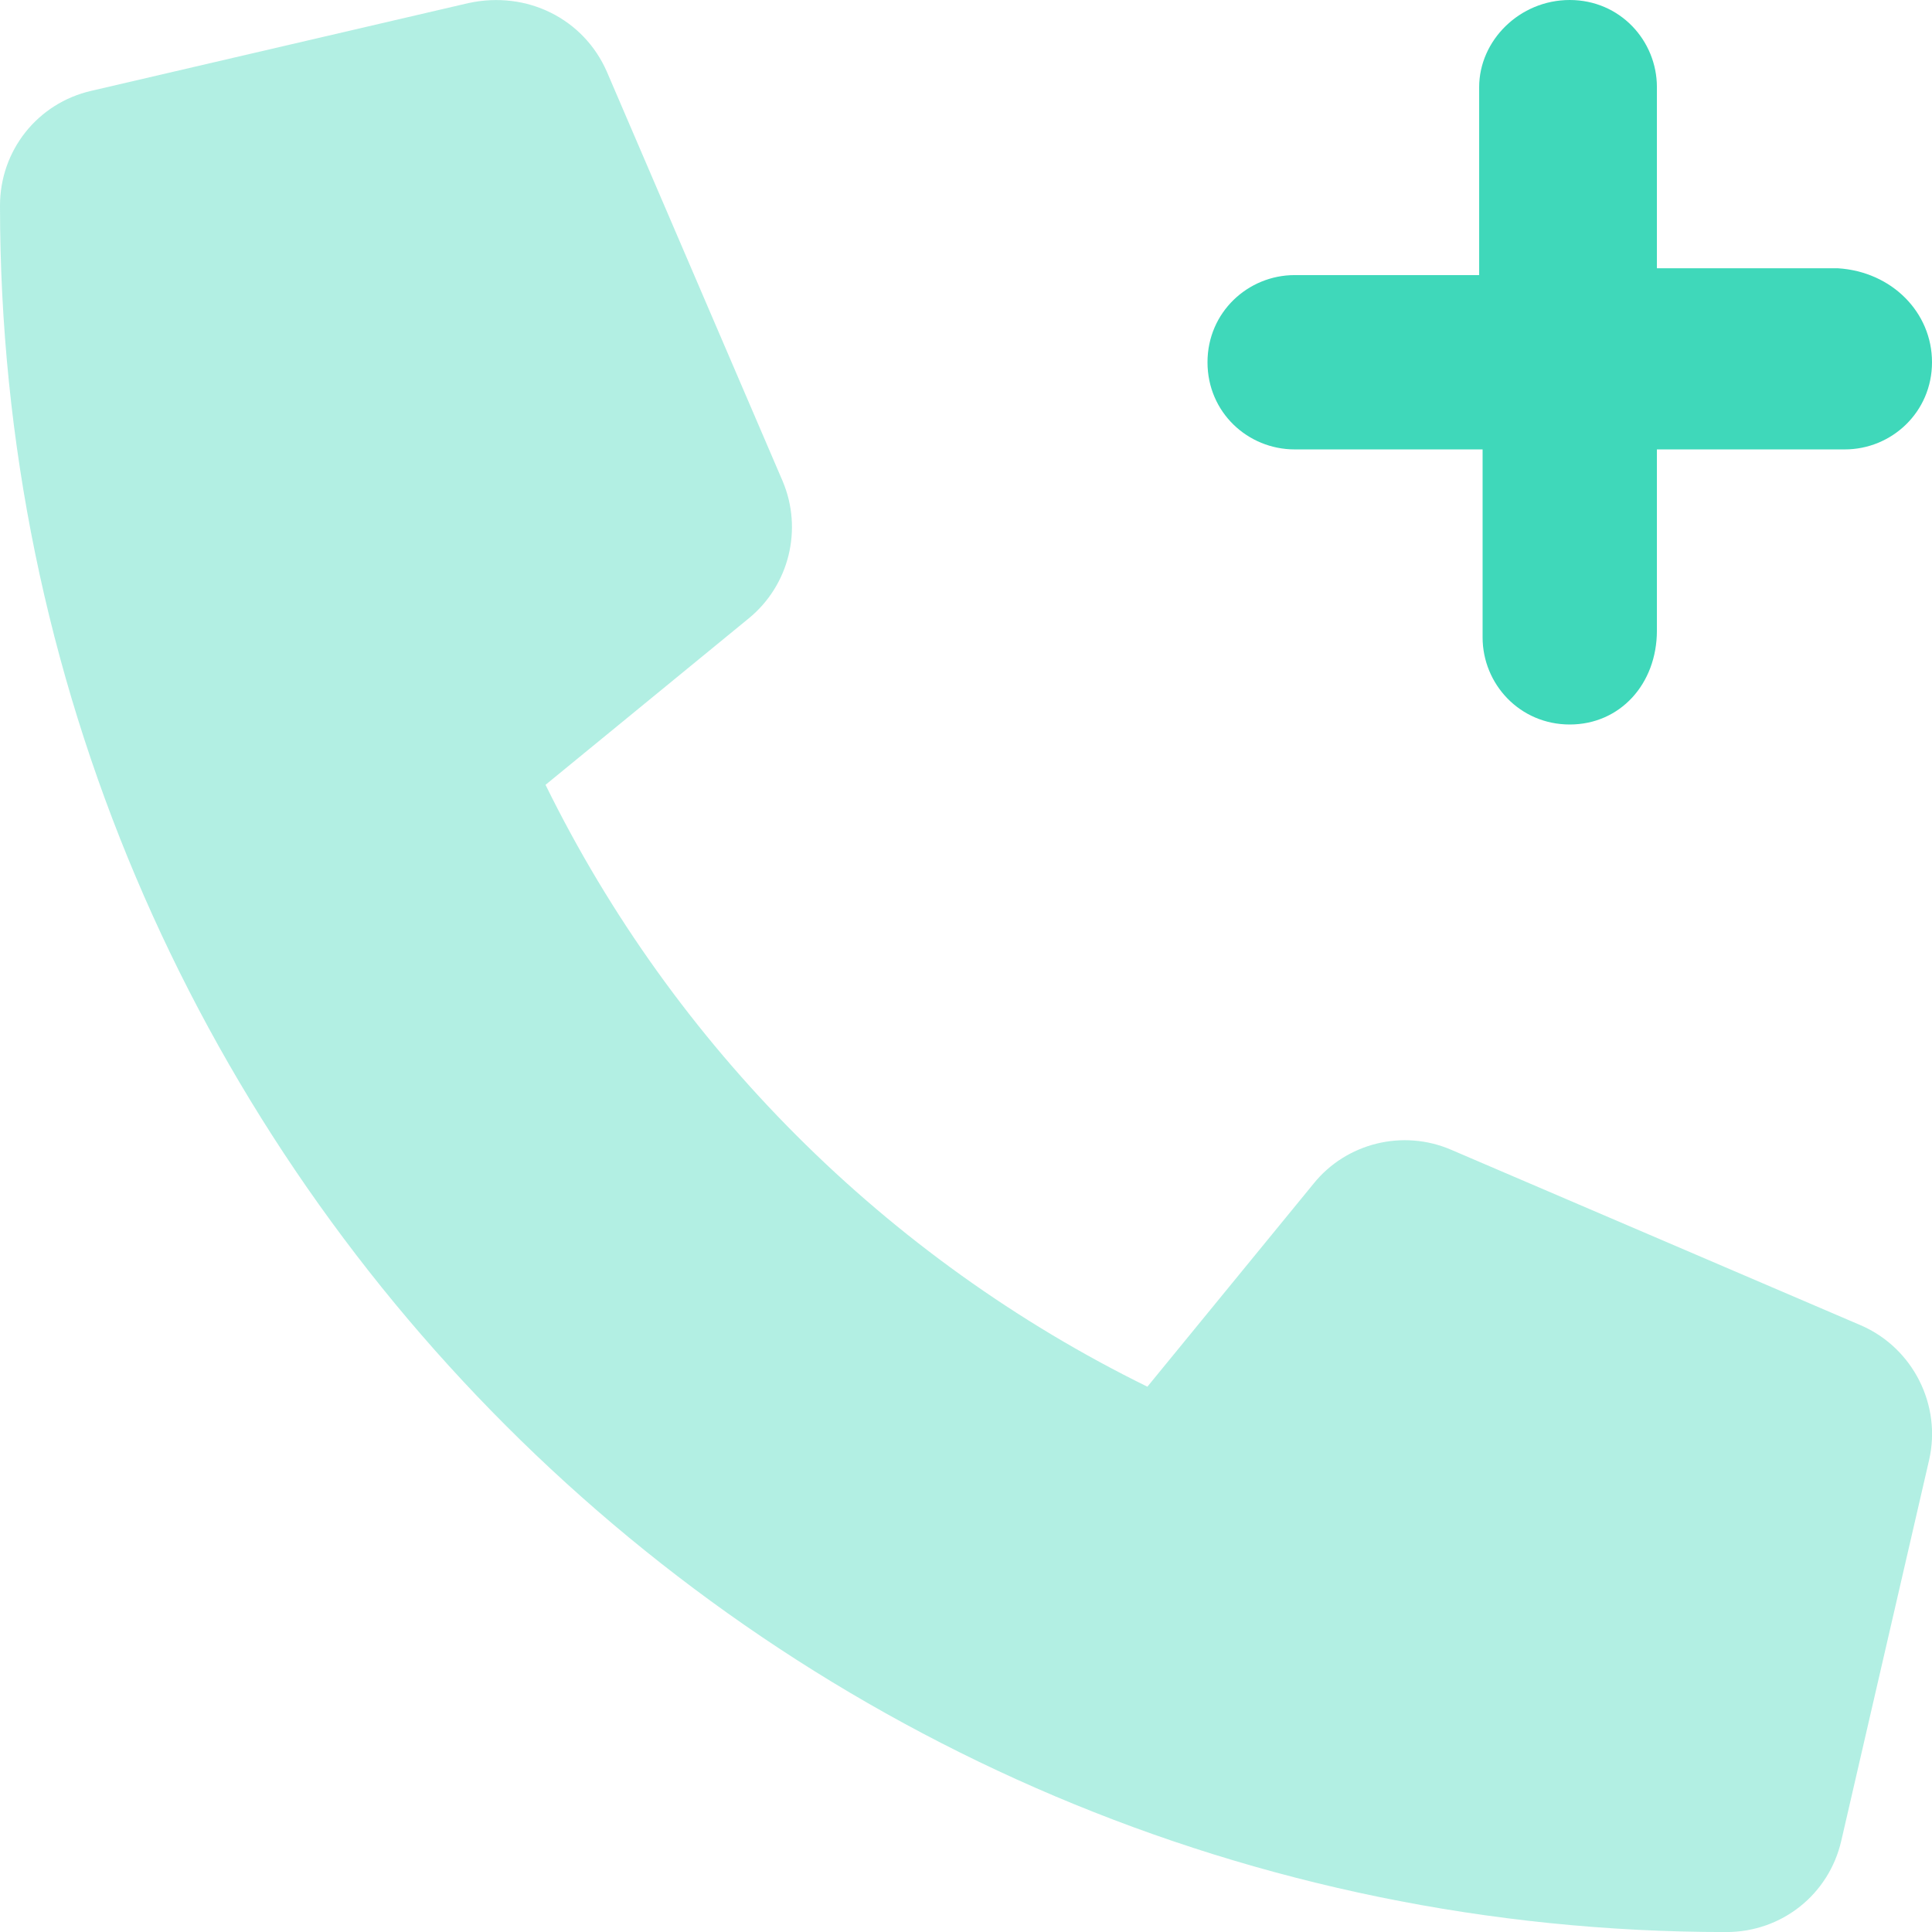
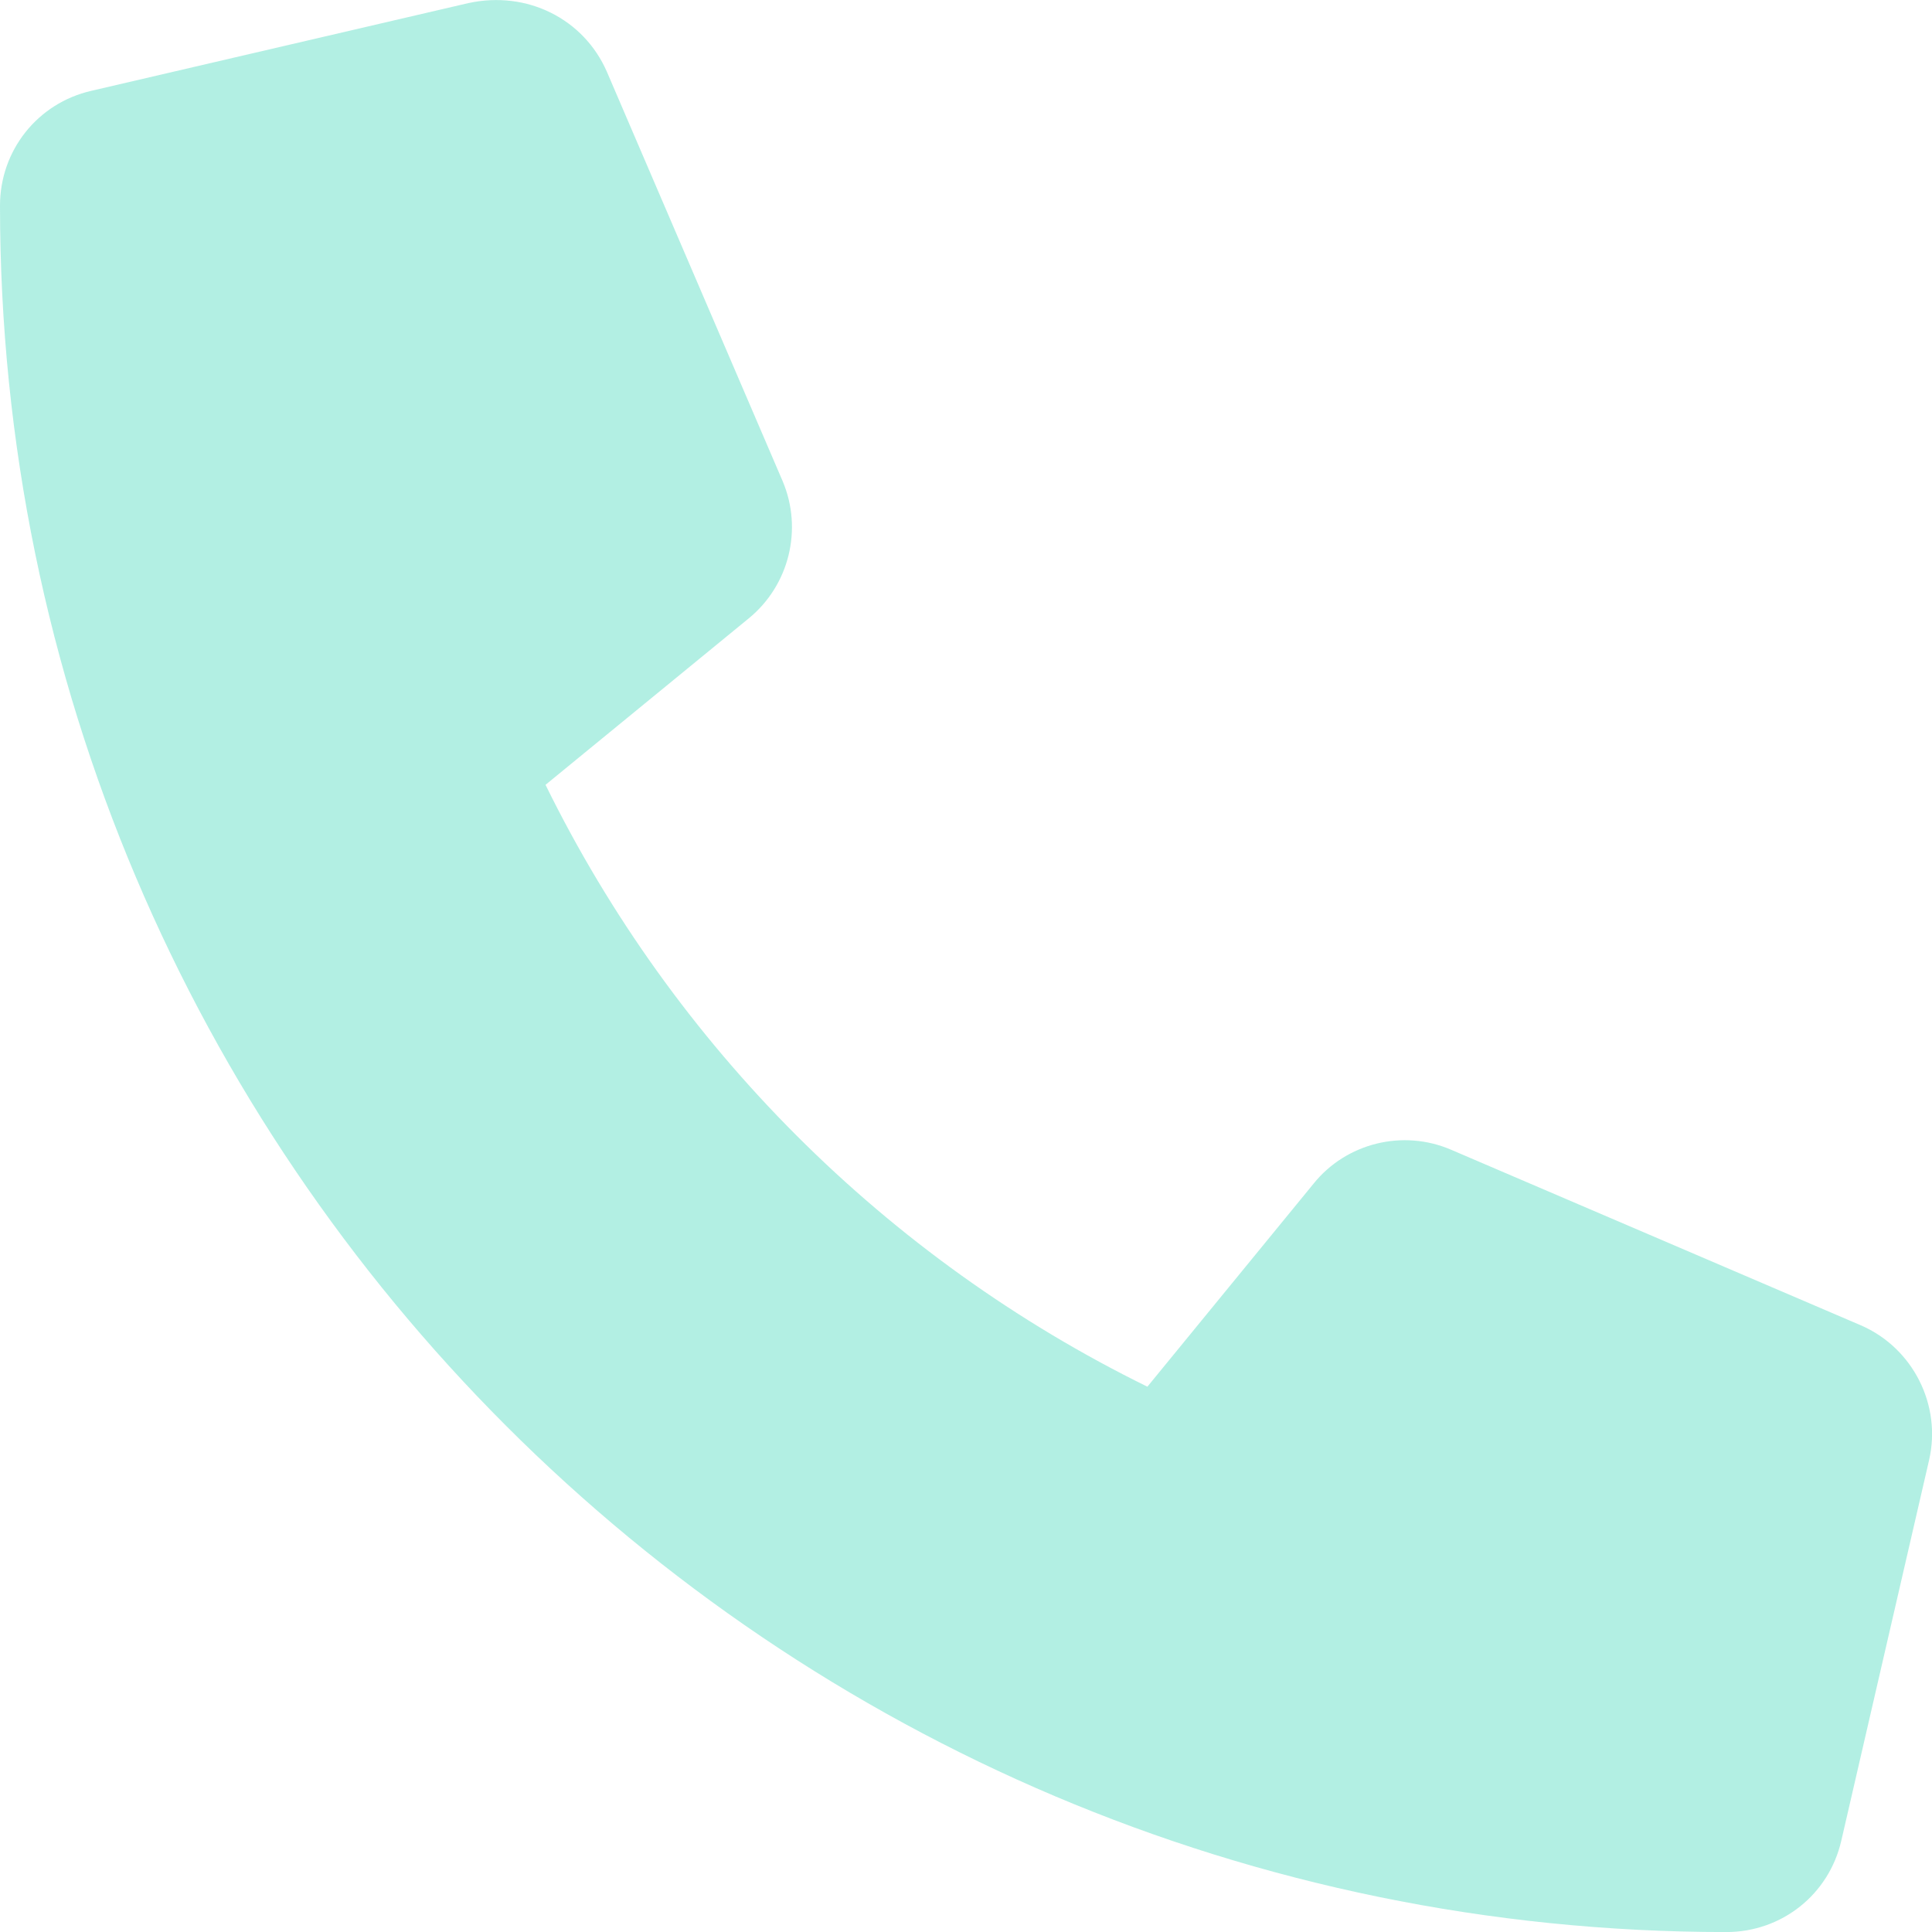
<svg xmlns="http://www.w3.org/2000/svg" width="36" height="36" viewBox="0 0 36 36" fill="none">
  <g clip-path="url(#clip0)">
-     <path d="M36 6.75C36 7.682 35.245 8.374 34.376 8.374H30.874V11.749C30.874 12.748 30.185 13.5 29.25 13.5C28.317 13.5 27.626 12.745 27.626 11.876V8.374H24.124C23.252 8.374 22.5 7.685 22.5 6.75C22.5 5.818 23.255 5.126 24.124 5.126H27.562V1.624C27.562 0.755 28.315 0 29.25 0C30.185 0 30.874 0.755 30.874 1.624V4.999H34.249C35.248 5.062 36 5.818 36 6.75Z" fill="#3FD8BA" />
    <path opacity="0.4" d="M34.671 24.694L27.042 21.425C26.144 21.036 25.087 21.297 24.477 22.055L21.38 25.839C16.511 23.448 12.556 19.491 10.165 14.624L13.95 11.524C14.706 10.907 14.964 9.861 14.582 8.962L11.306 1.332C10.877 0.354 9.823 -0.182 8.726 0.058L1.703 1.692C0.701 1.921 0 2.802 0 3.833C0 21.573 14.428 36.001 32.168 36.001C33.2 36.001 34.081 35.3 34.31 34.298L35.945 27.21C36.183 26.185 35.648 25.116 34.671 24.694Z" fill="#3FD8BA" />
  </g>
  <defs>
    <clipPath id="clip0">
      <rect width="36" height="36" fill="white" />
    </clipPath>
  </defs>
</svg>